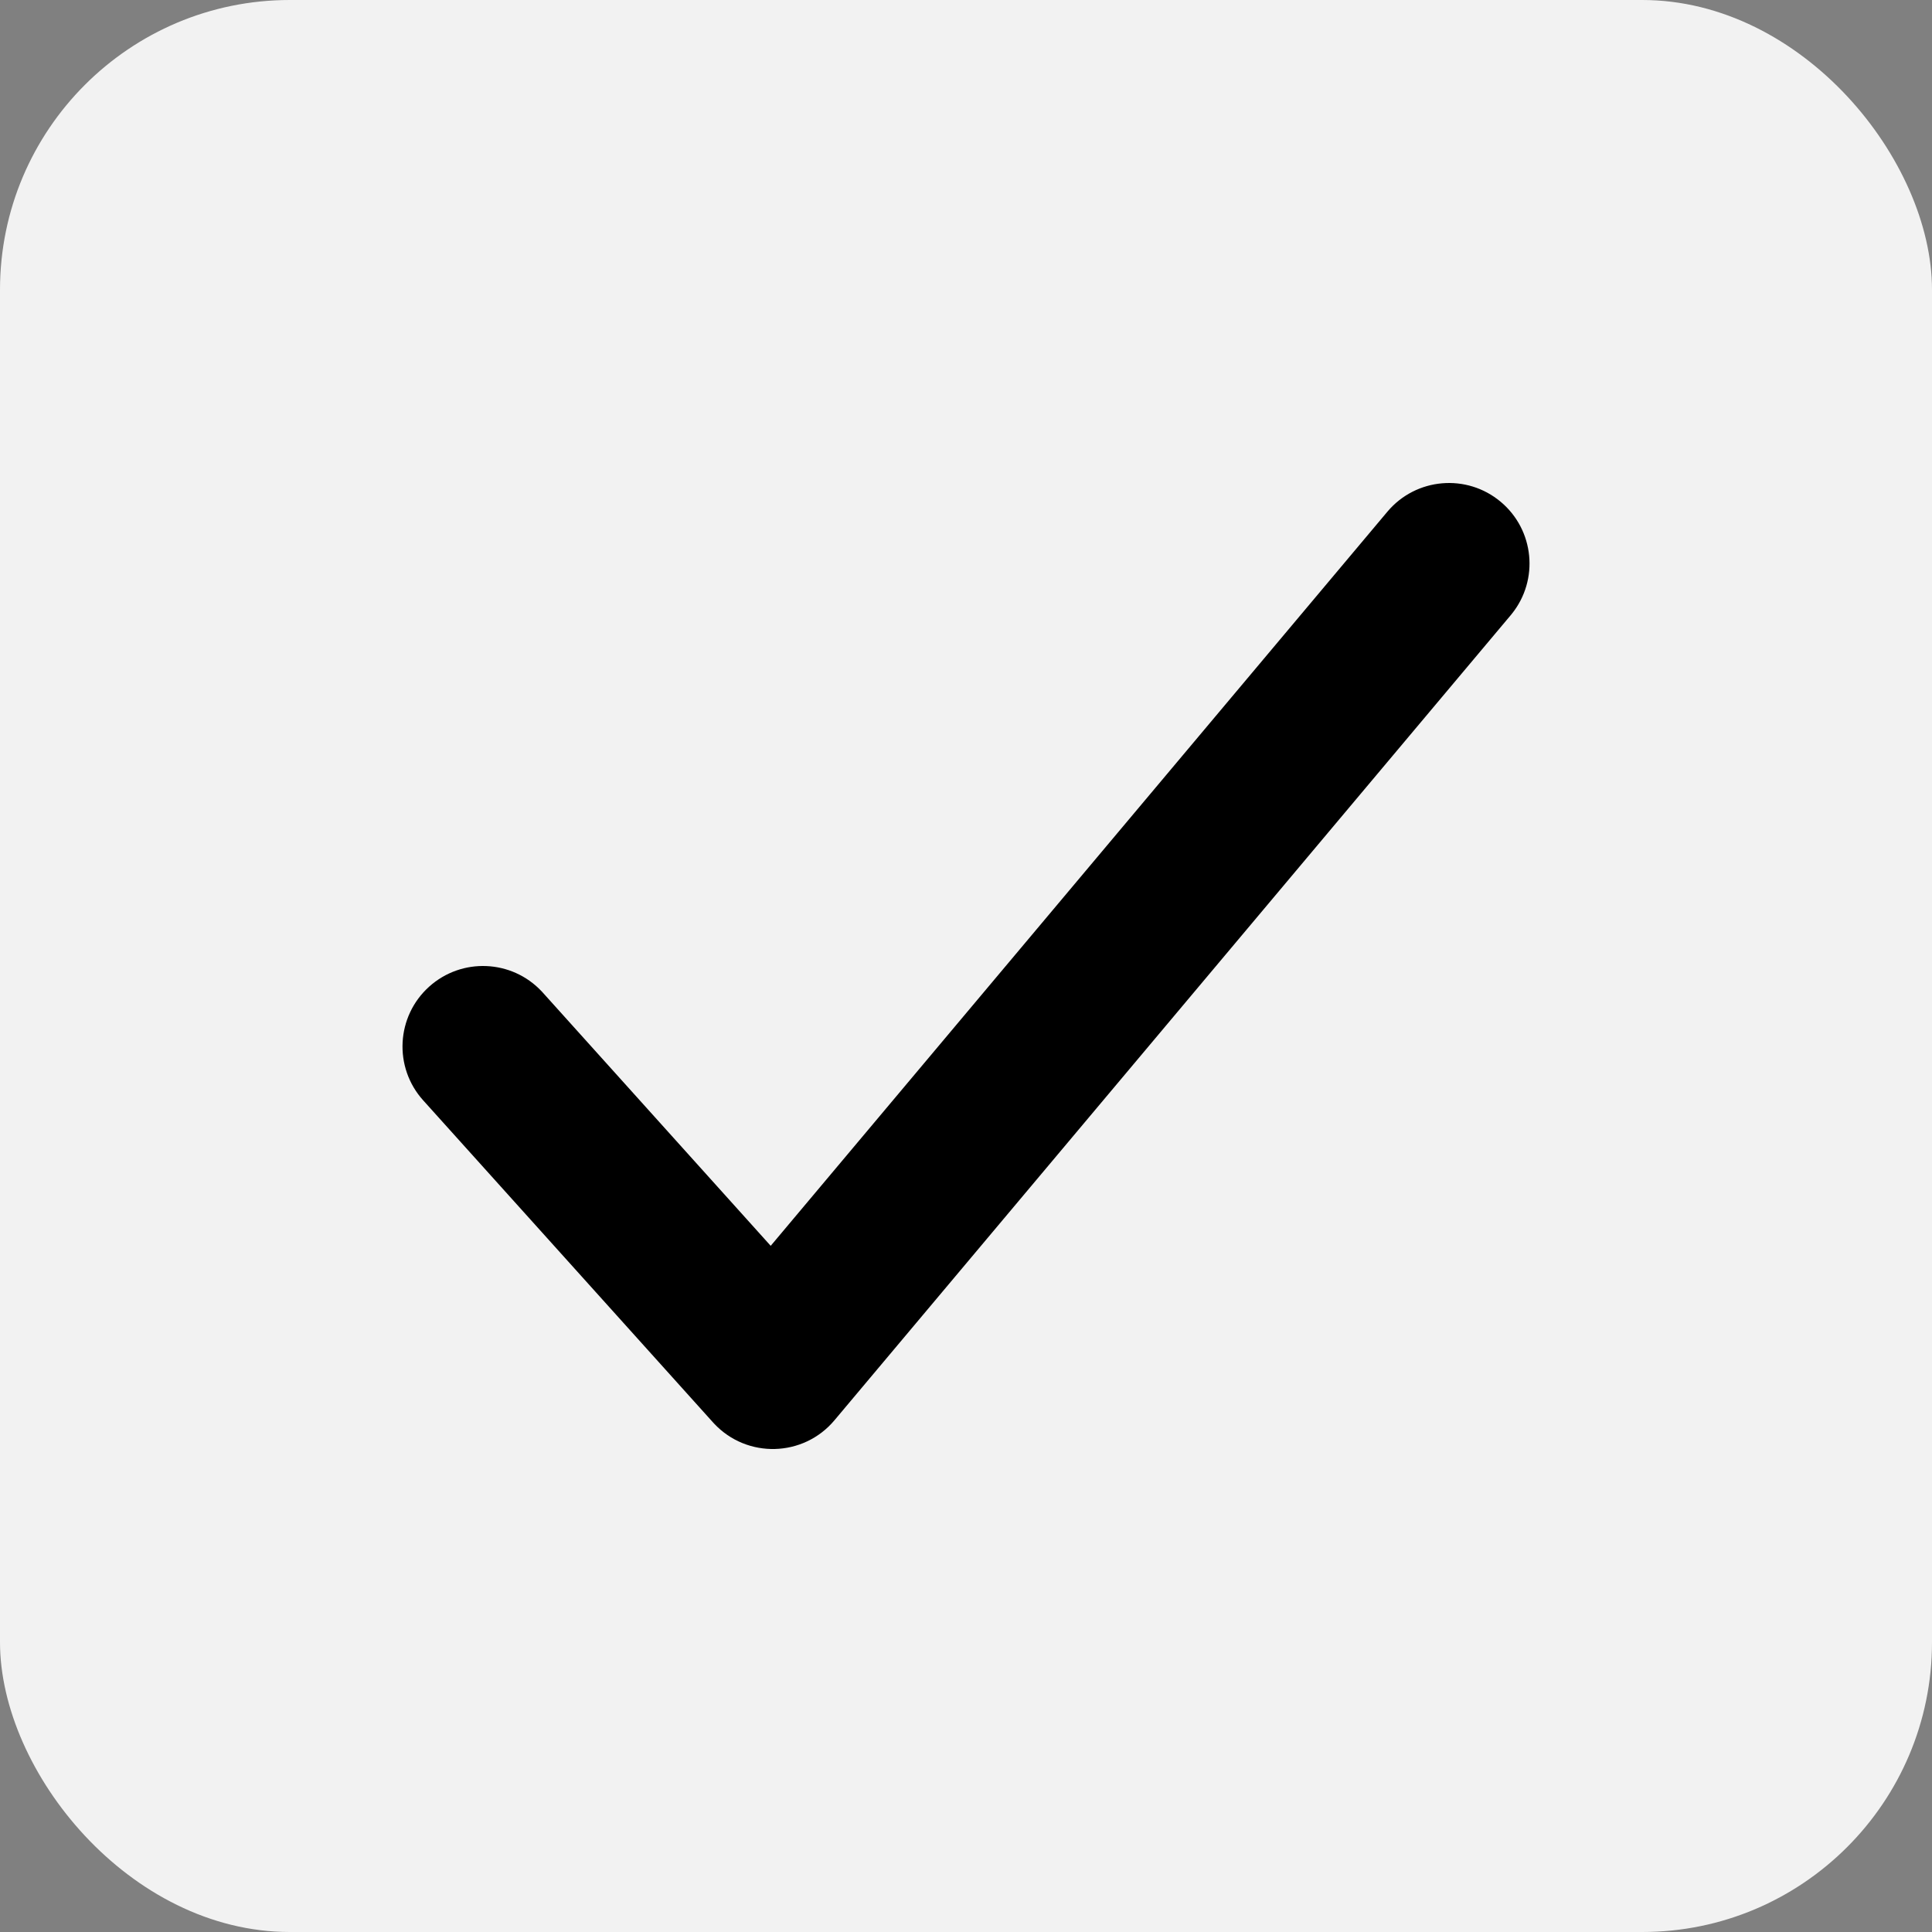
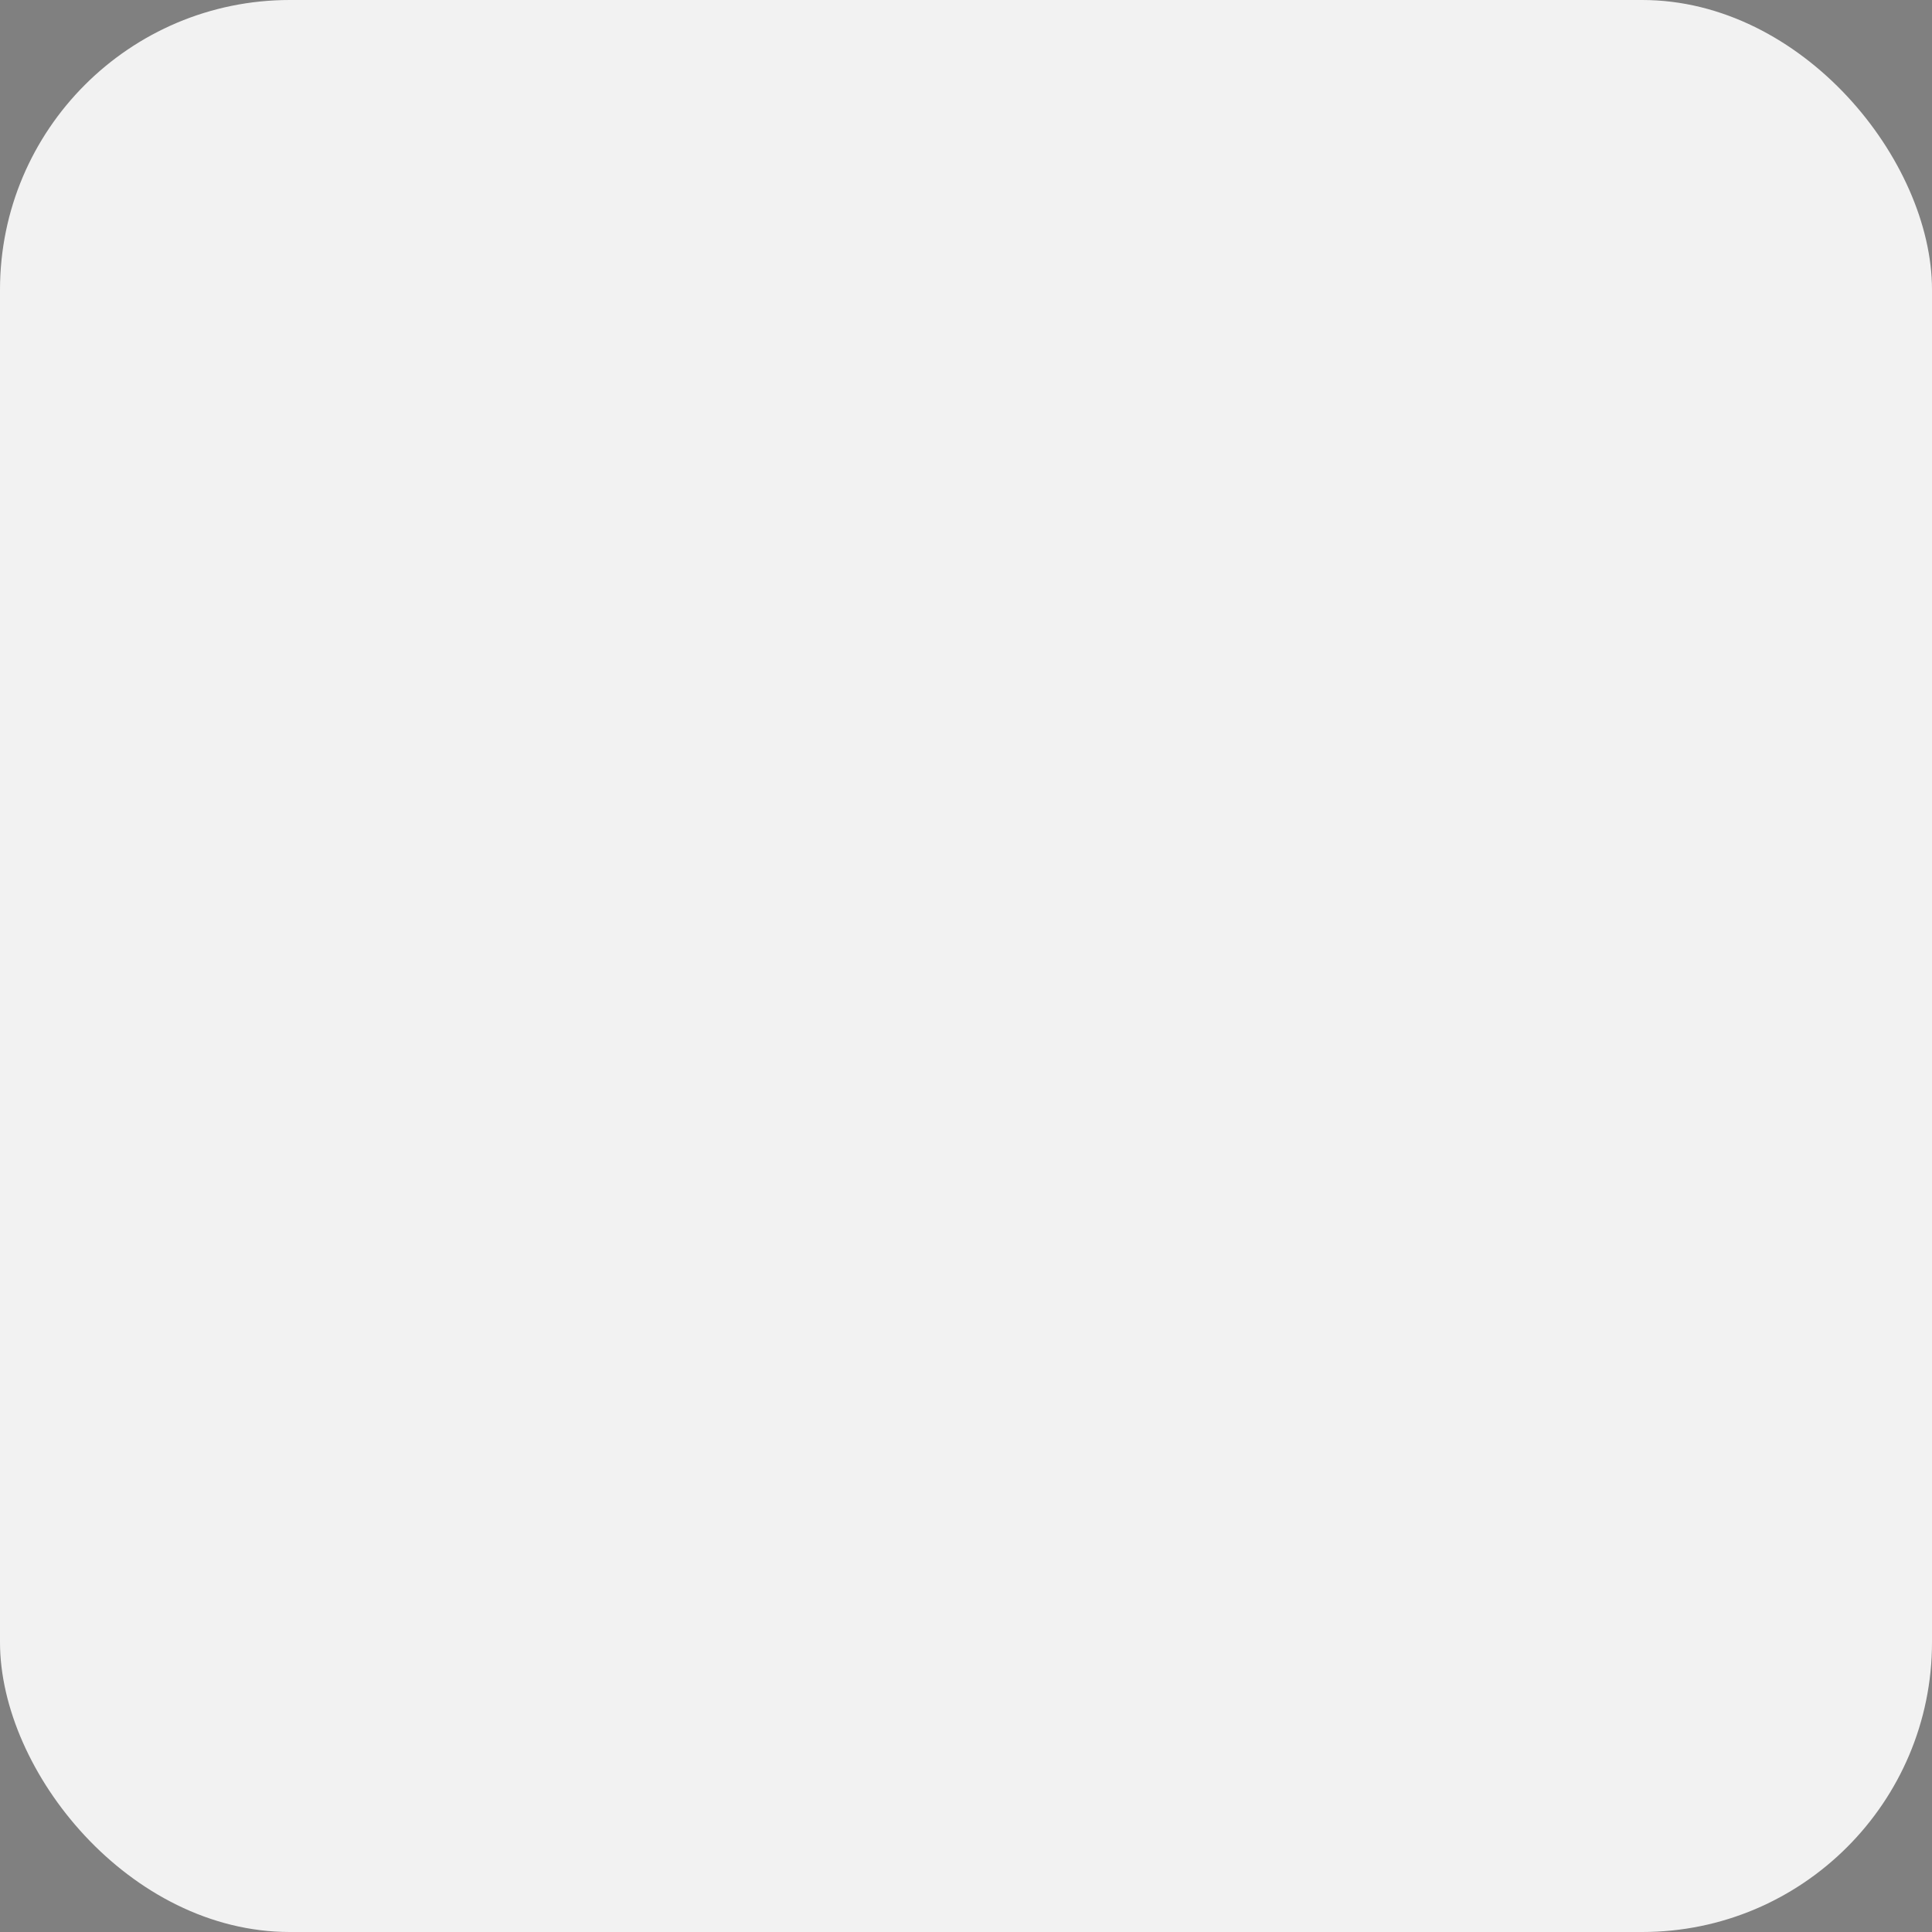
<svg xmlns="http://www.w3.org/2000/svg" width="80" height="80" viewBox="0 0 80 80" fill="none">
  <rect x="0" y="0" width="80" height="80" fill="#808080" stroke="none" />
  <rect width="80" height="80" rx="12" fill="#F2F2F2" />
-   <path d="M57.448 21.189C58.632 19.78 60.735 19.597 62.144 20.781C63.535 21.949 63.732 24.011 62.6 25.42L62.553 25.477L34.553 58.811C33.266 60.343 30.934 60.401 29.572 58.95L29.523 58.897L17.523 45.563C16.291 44.195 16.402 42.087 17.77 40.856C19.12 39.641 21.189 39.732 22.427 41.048L22.478 41.103L31.913 51.587L57.448 21.189Z" fill="black" />
</svg>